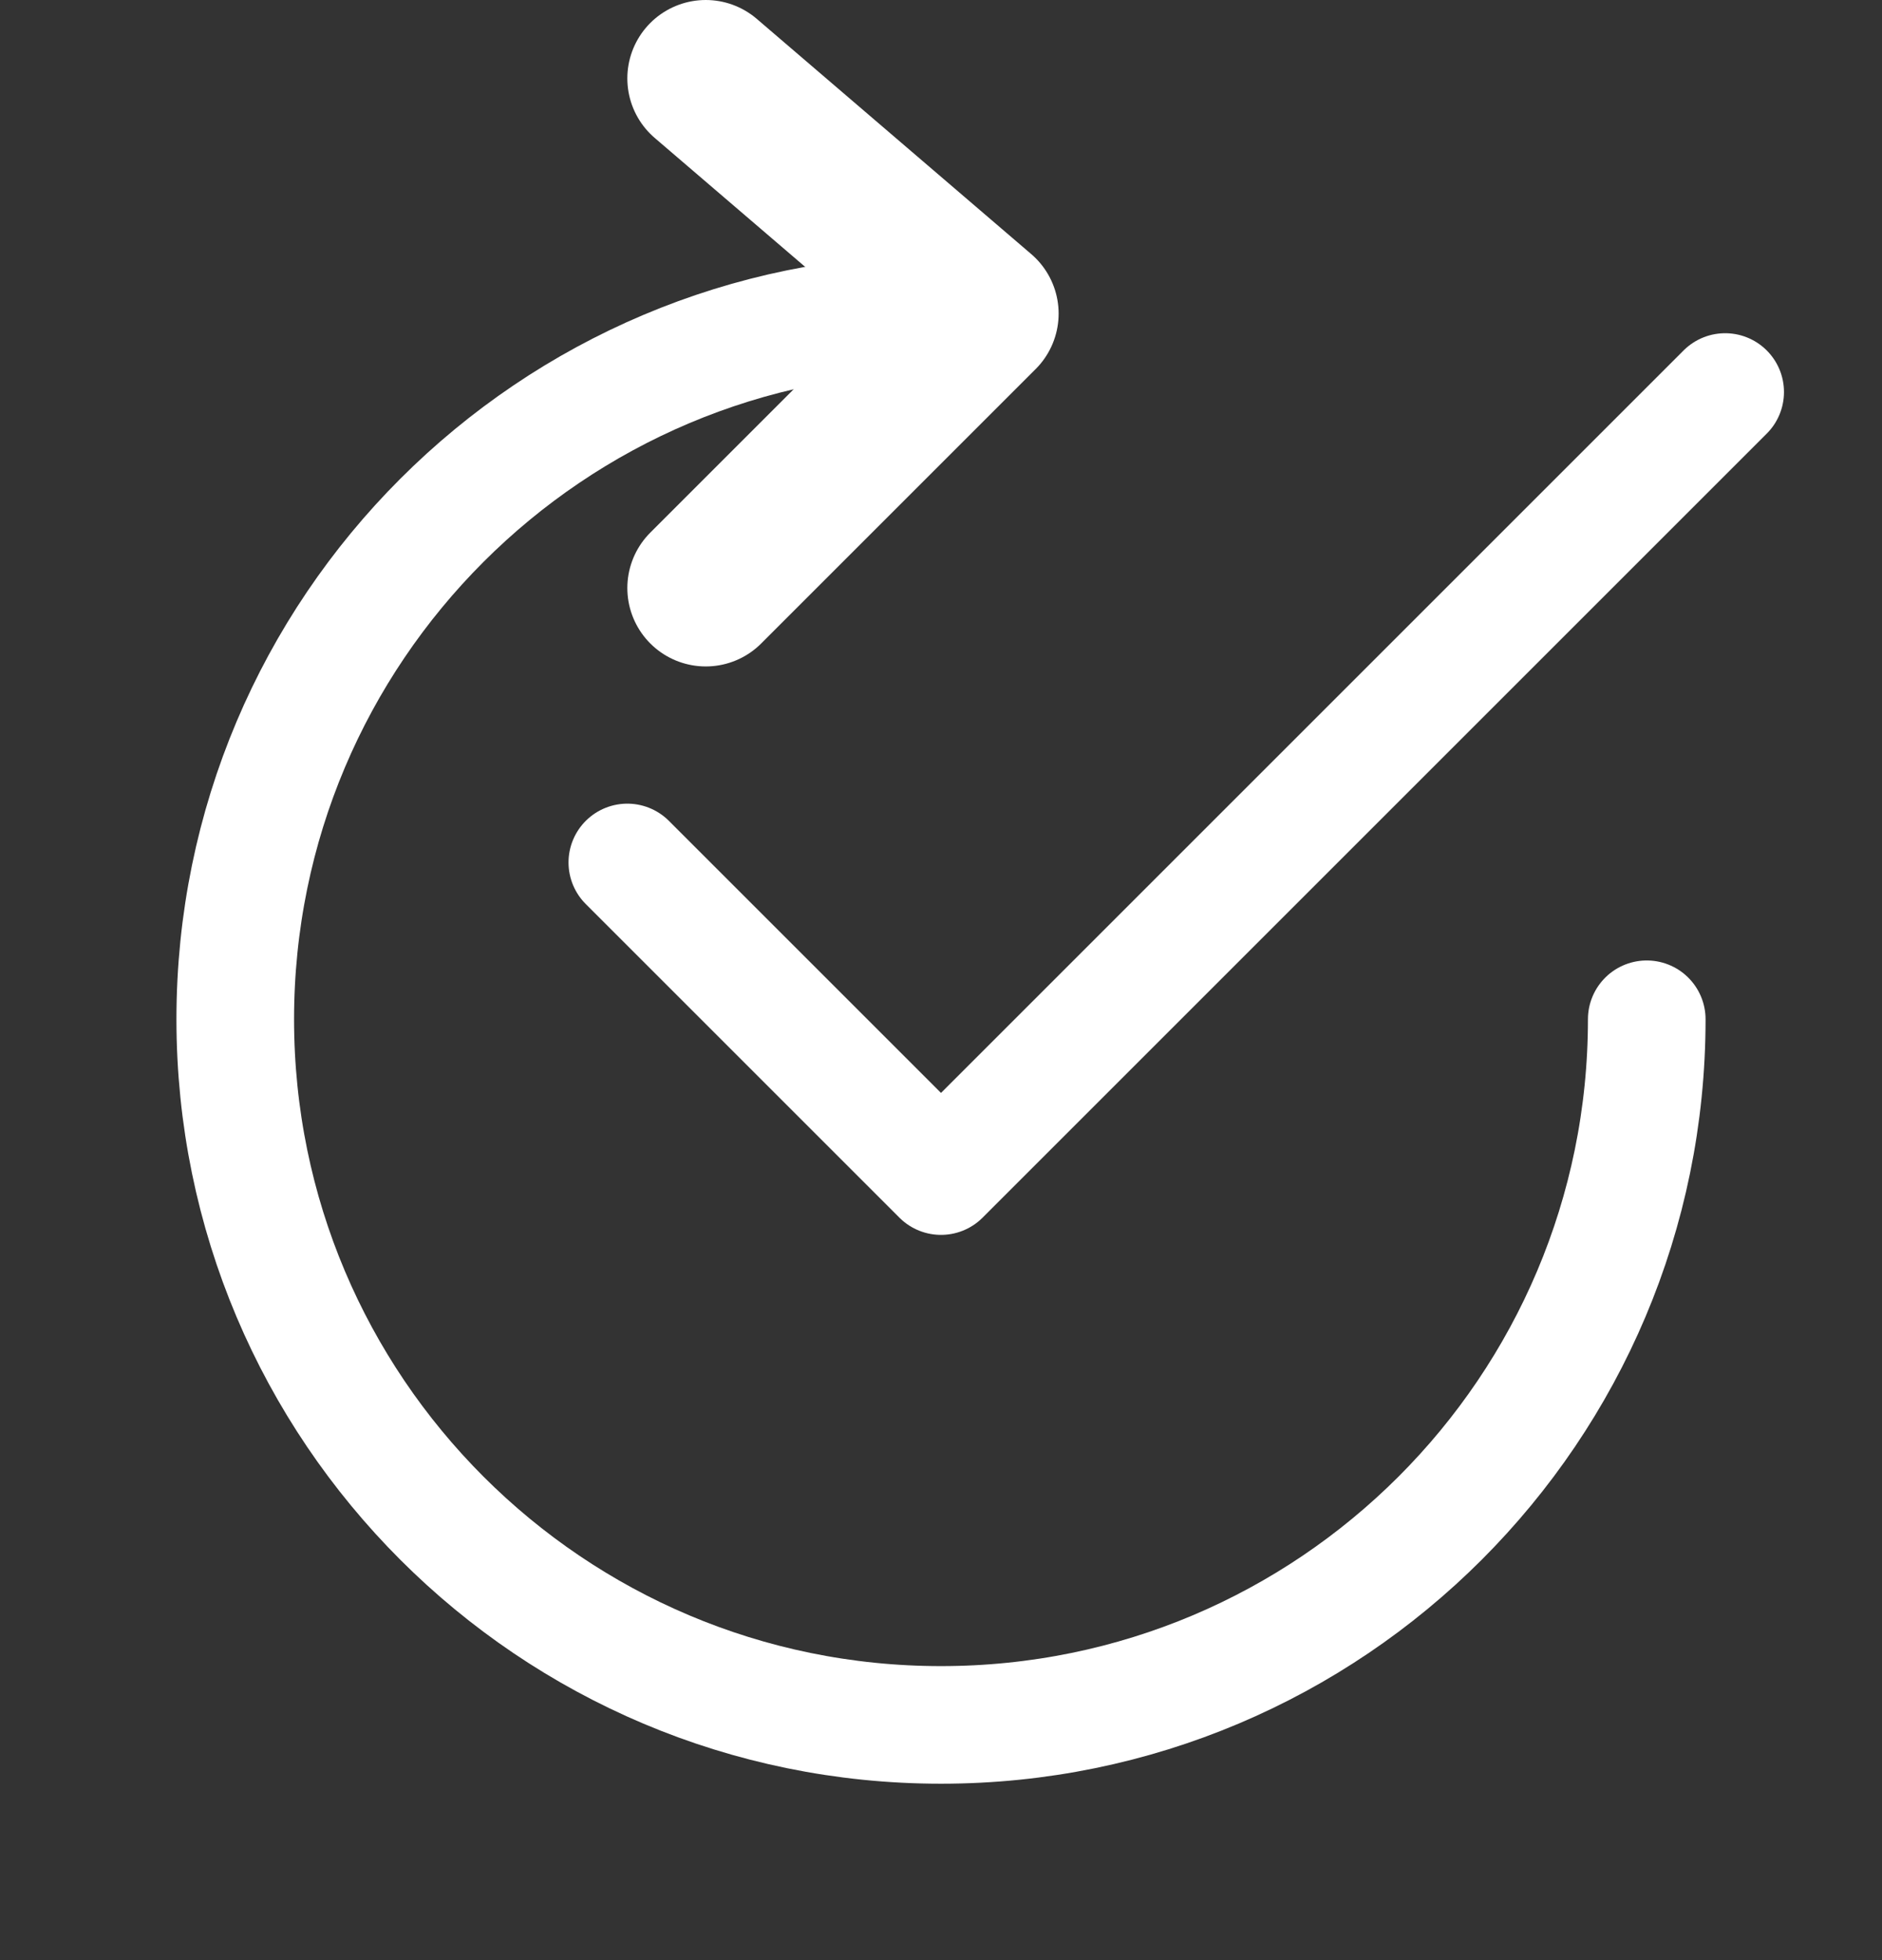
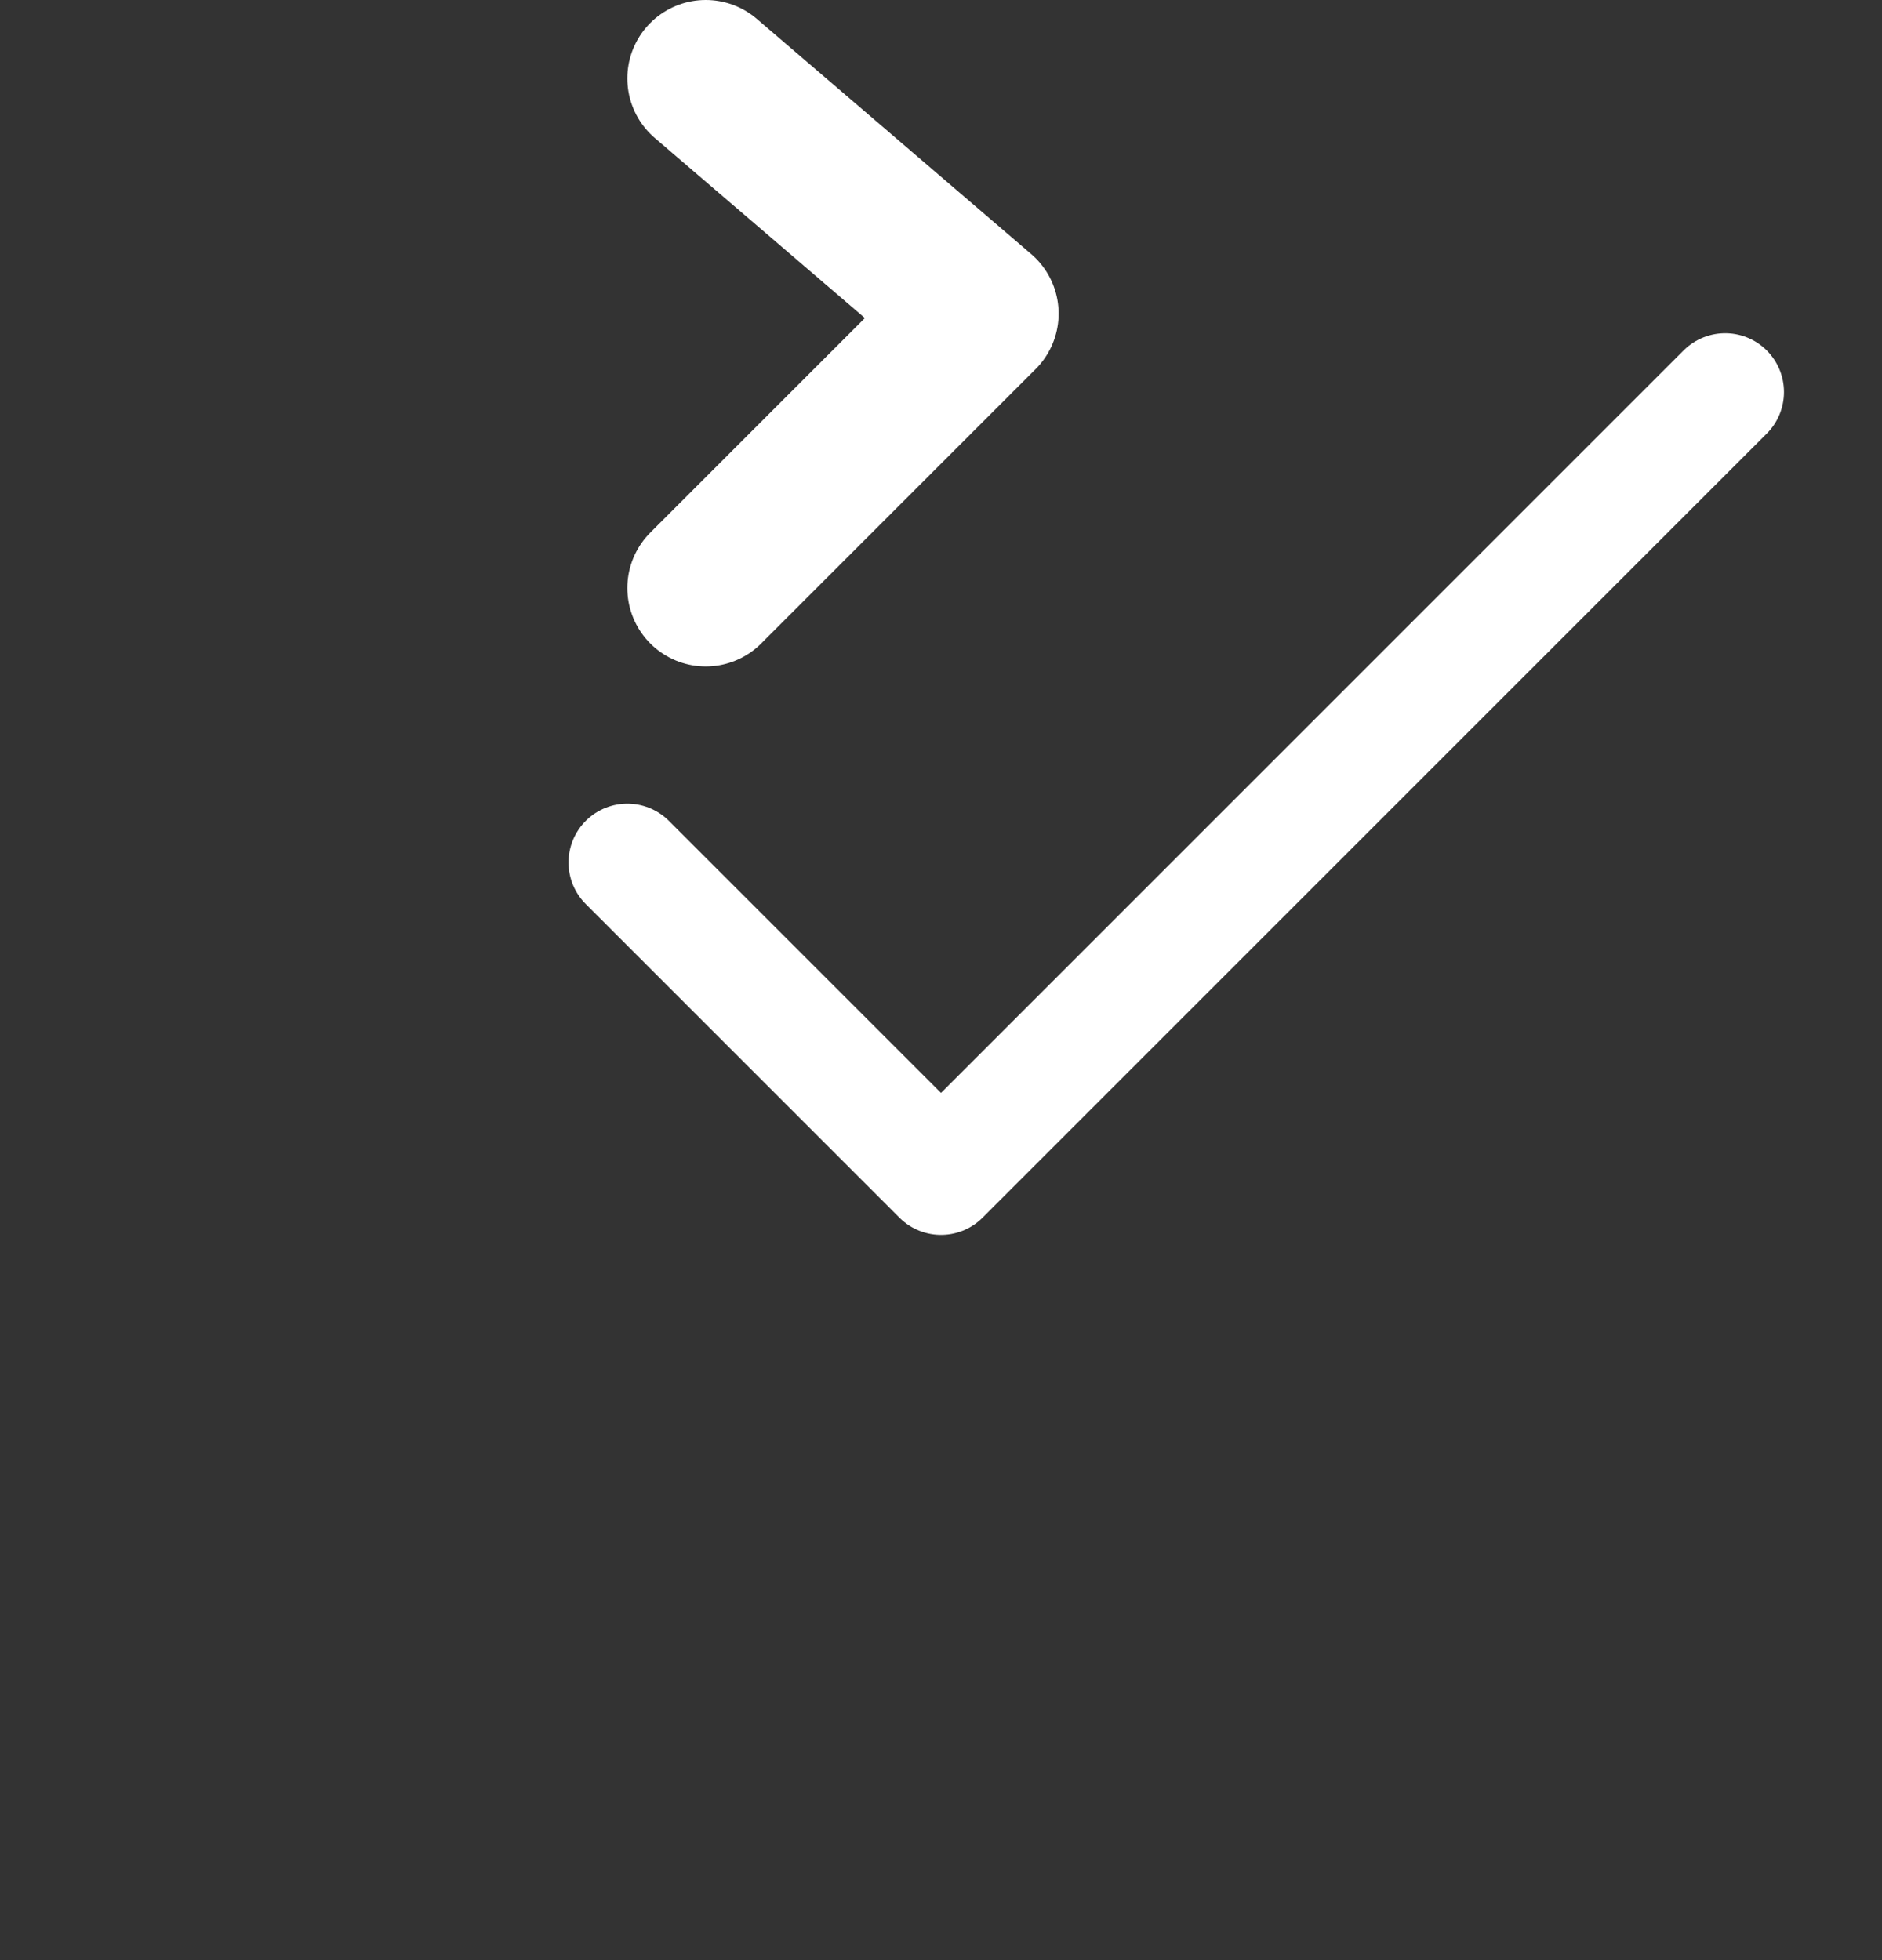
<svg xmlns="http://www.w3.org/2000/svg" width="24" height="25" viewBox="0 0 24 25" fill="none">
  <rect x="0" y="0" width="24" height="25" fill="#333333" stroke="none" />
-   <path d="M21 13C21 17.971 16.971 22 12 22C7.029 22 3 17.971 3 13C3 8.029 7.029 4 12 4" stroke="white" stroke-width="1.5" stroke-linecap="round" />
  <path d="M9 7.5L12.5 4L9 1" stroke="white" stroke-width="2" stroke-linecap="round" stroke-linejoin="round" />
  <path d="M8 11L12 15L22 5" stroke="white" stroke-width="1.5" stroke-linecap="round" stroke-linejoin="round" />
</svg>